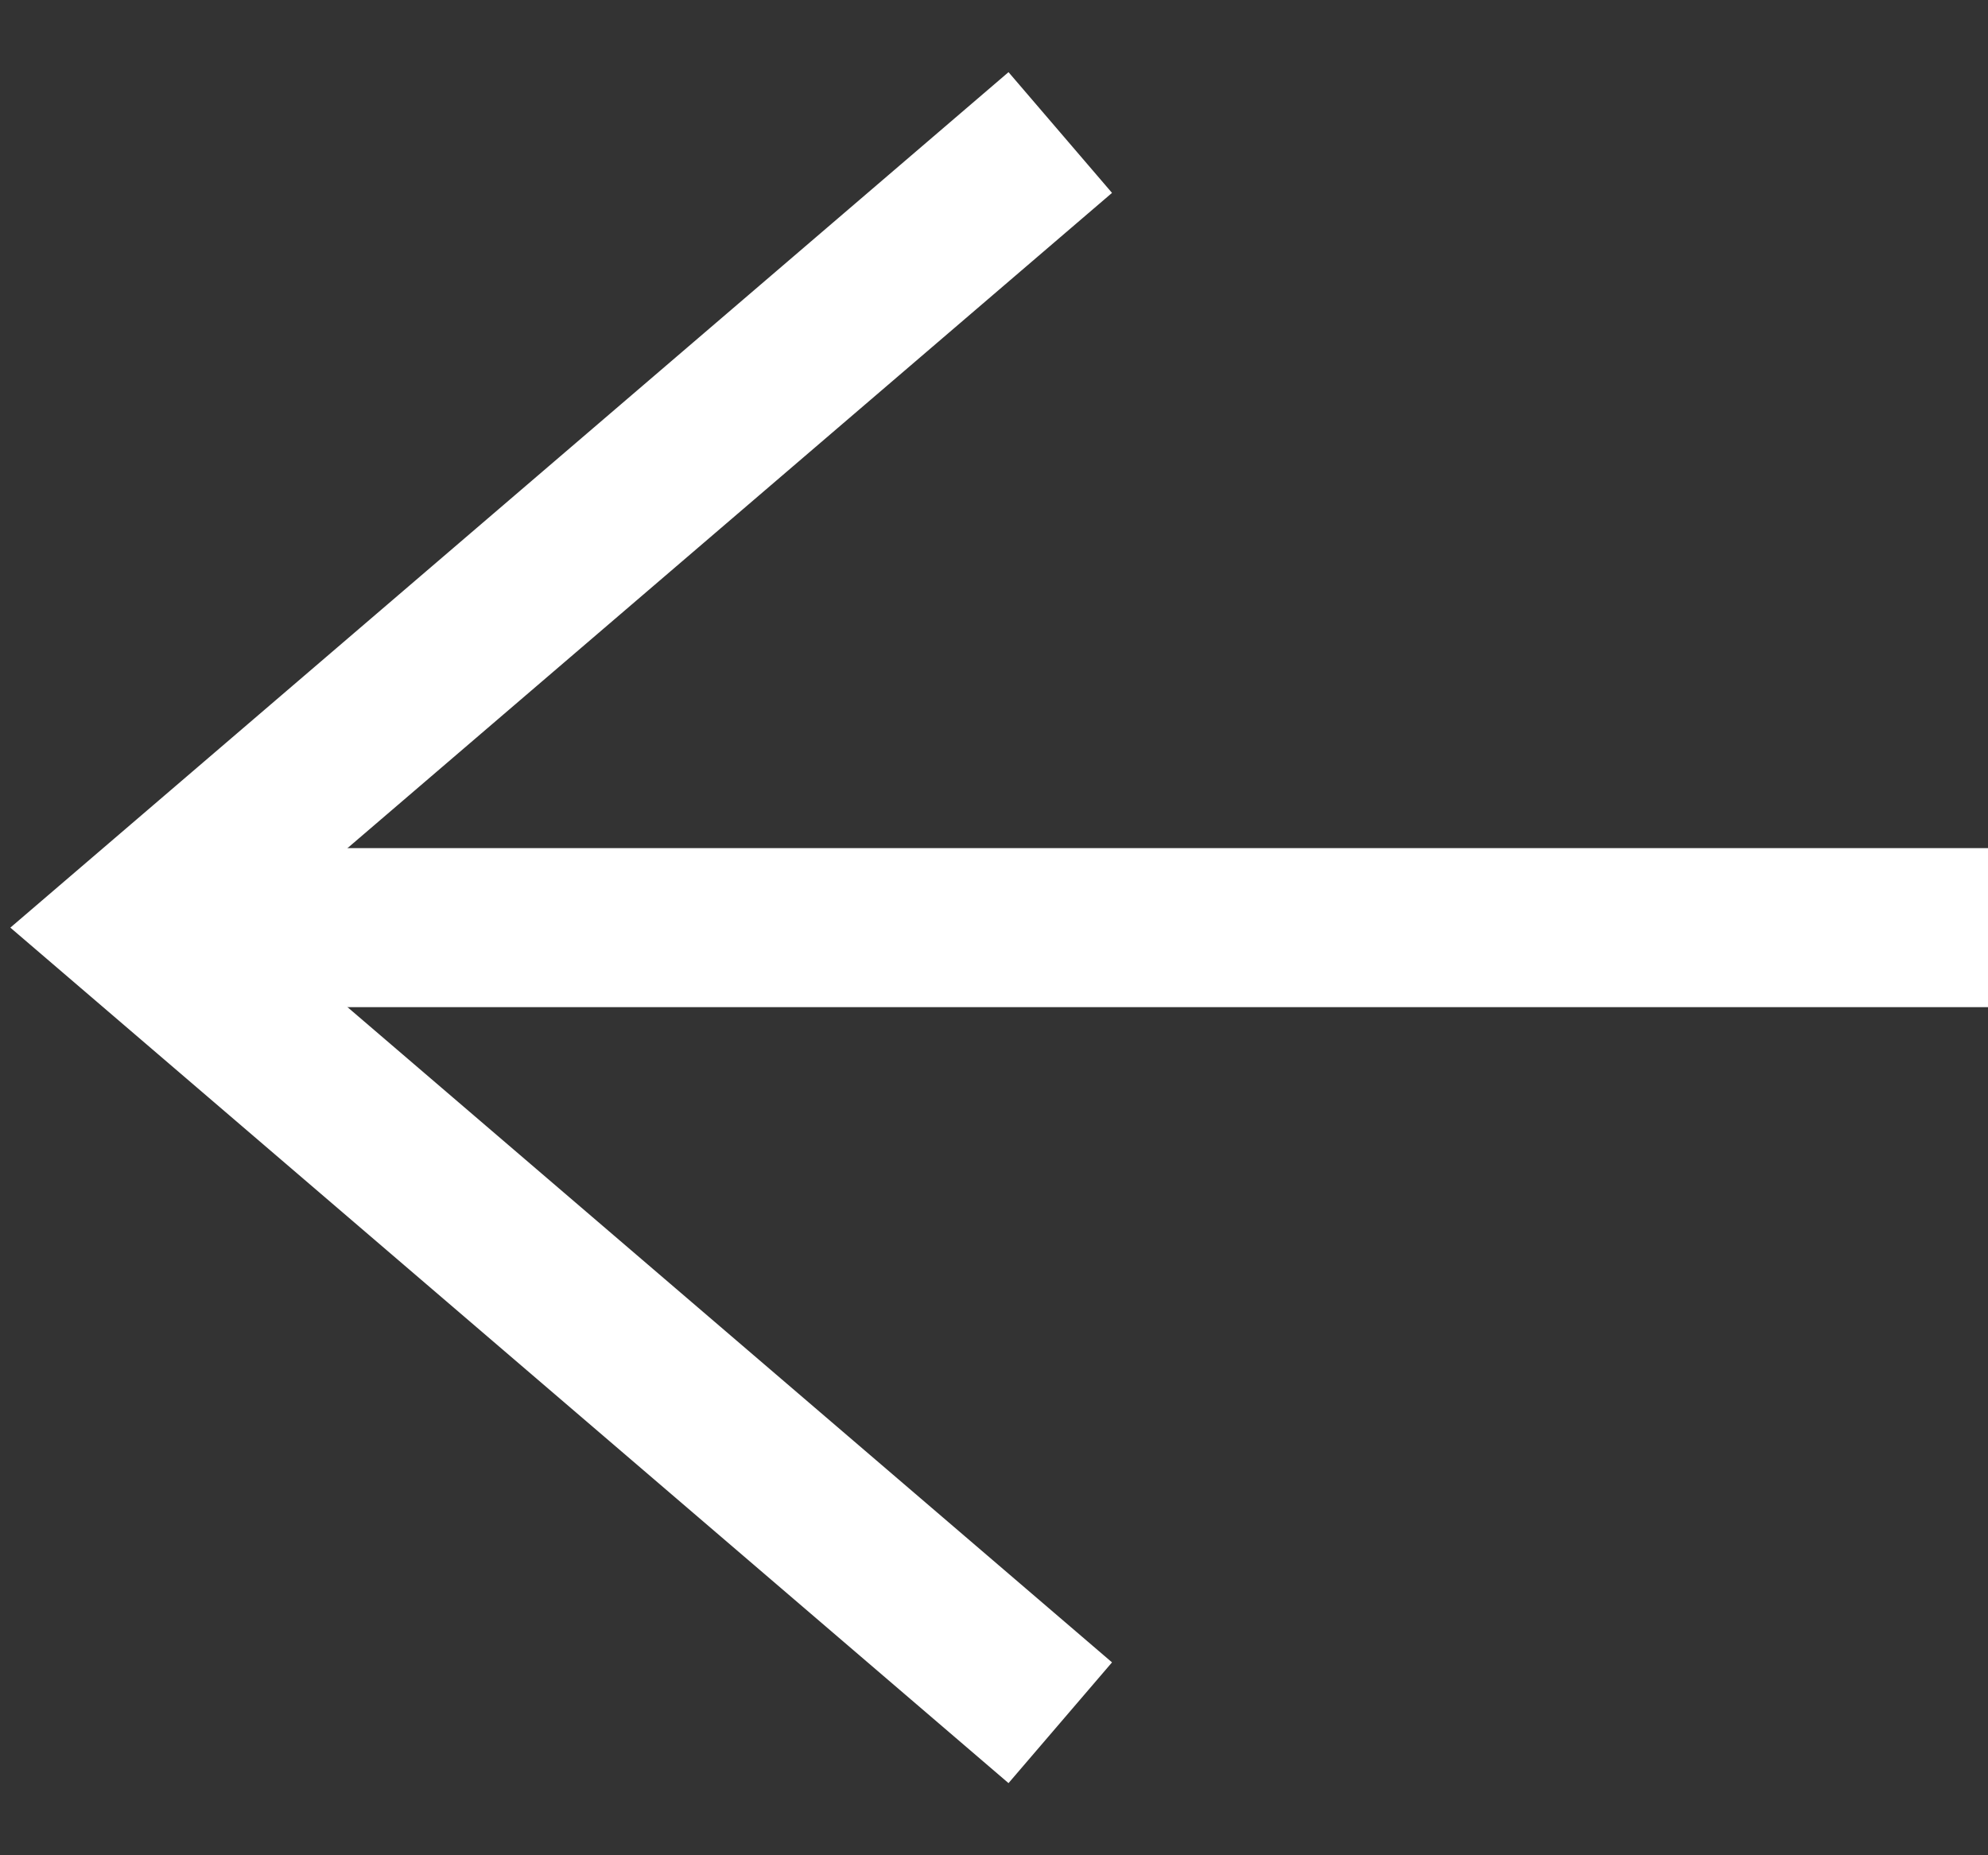
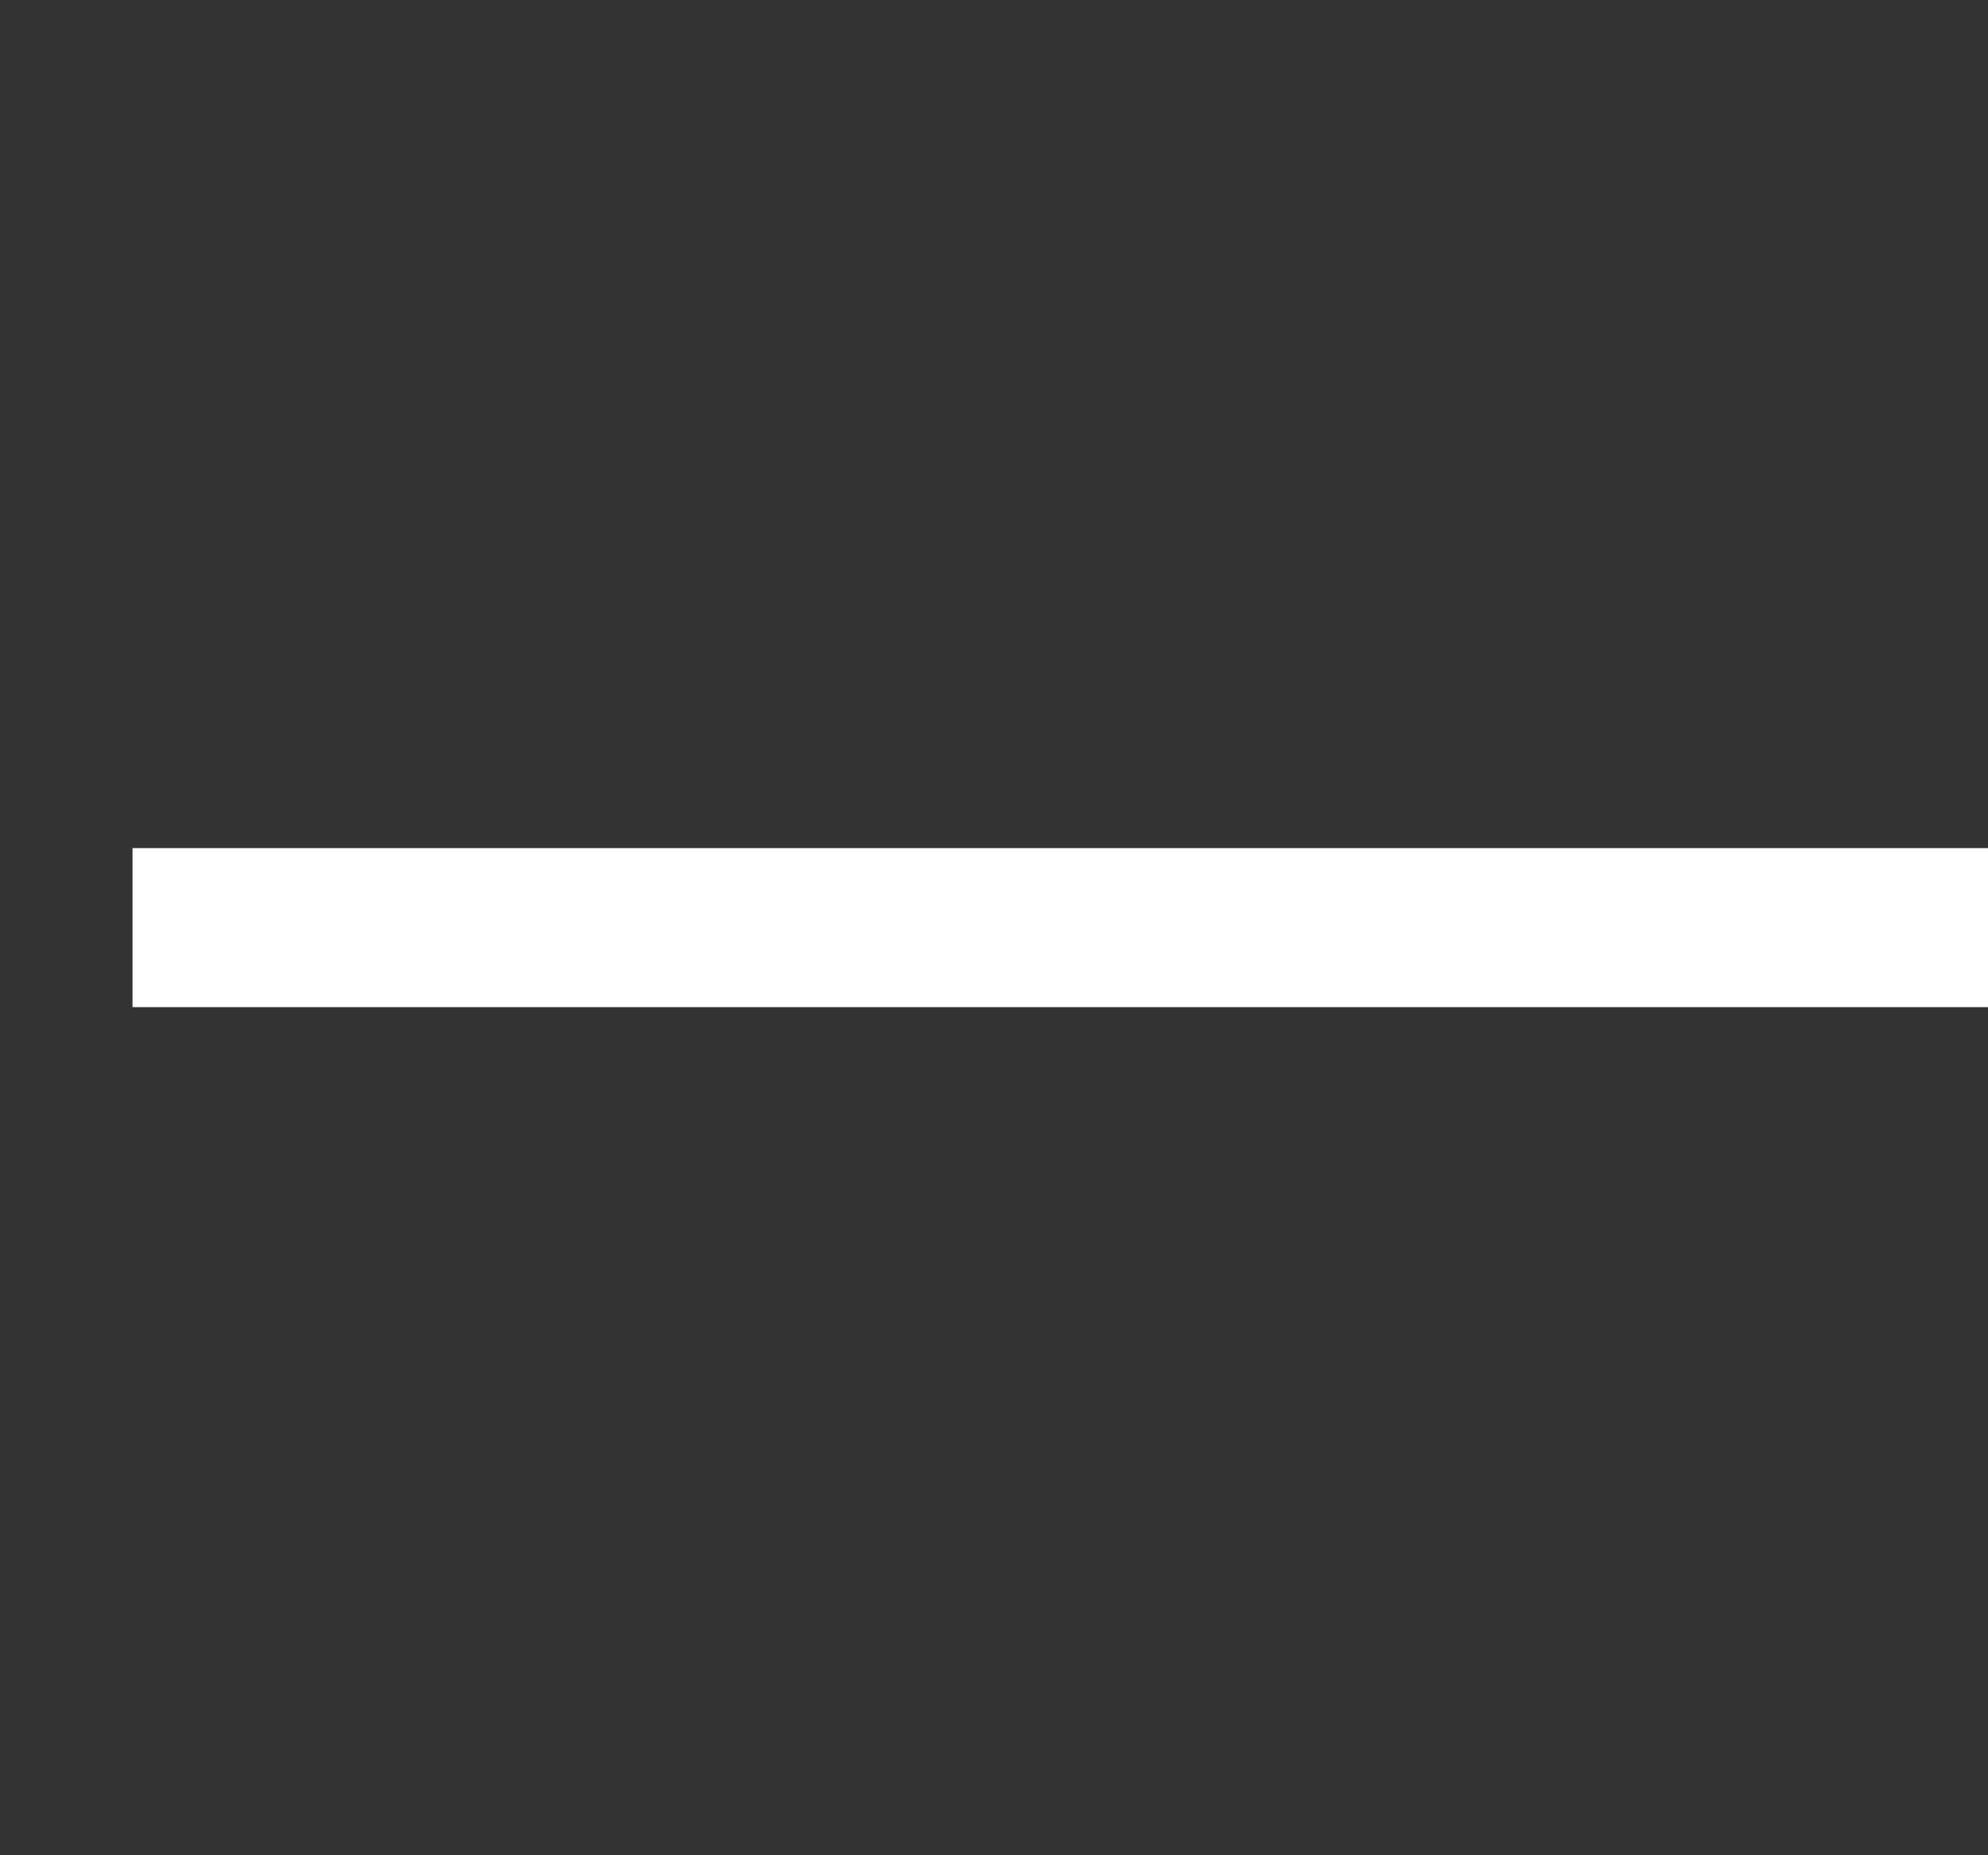
<svg xmlns="http://www.w3.org/2000/svg" width="15" height="14" viewBox="0 0 15 14" fill="none">
  <rect x="0" y="0" width="15" height="14" fill="#333333" stroke="none" />
  <path d="M1 7H15" stroke="white" stroke-width="1.2" />
-   <path d="M8 1L1 7L8 13" stroke="white" stroke-width="1.2" />
</svg>